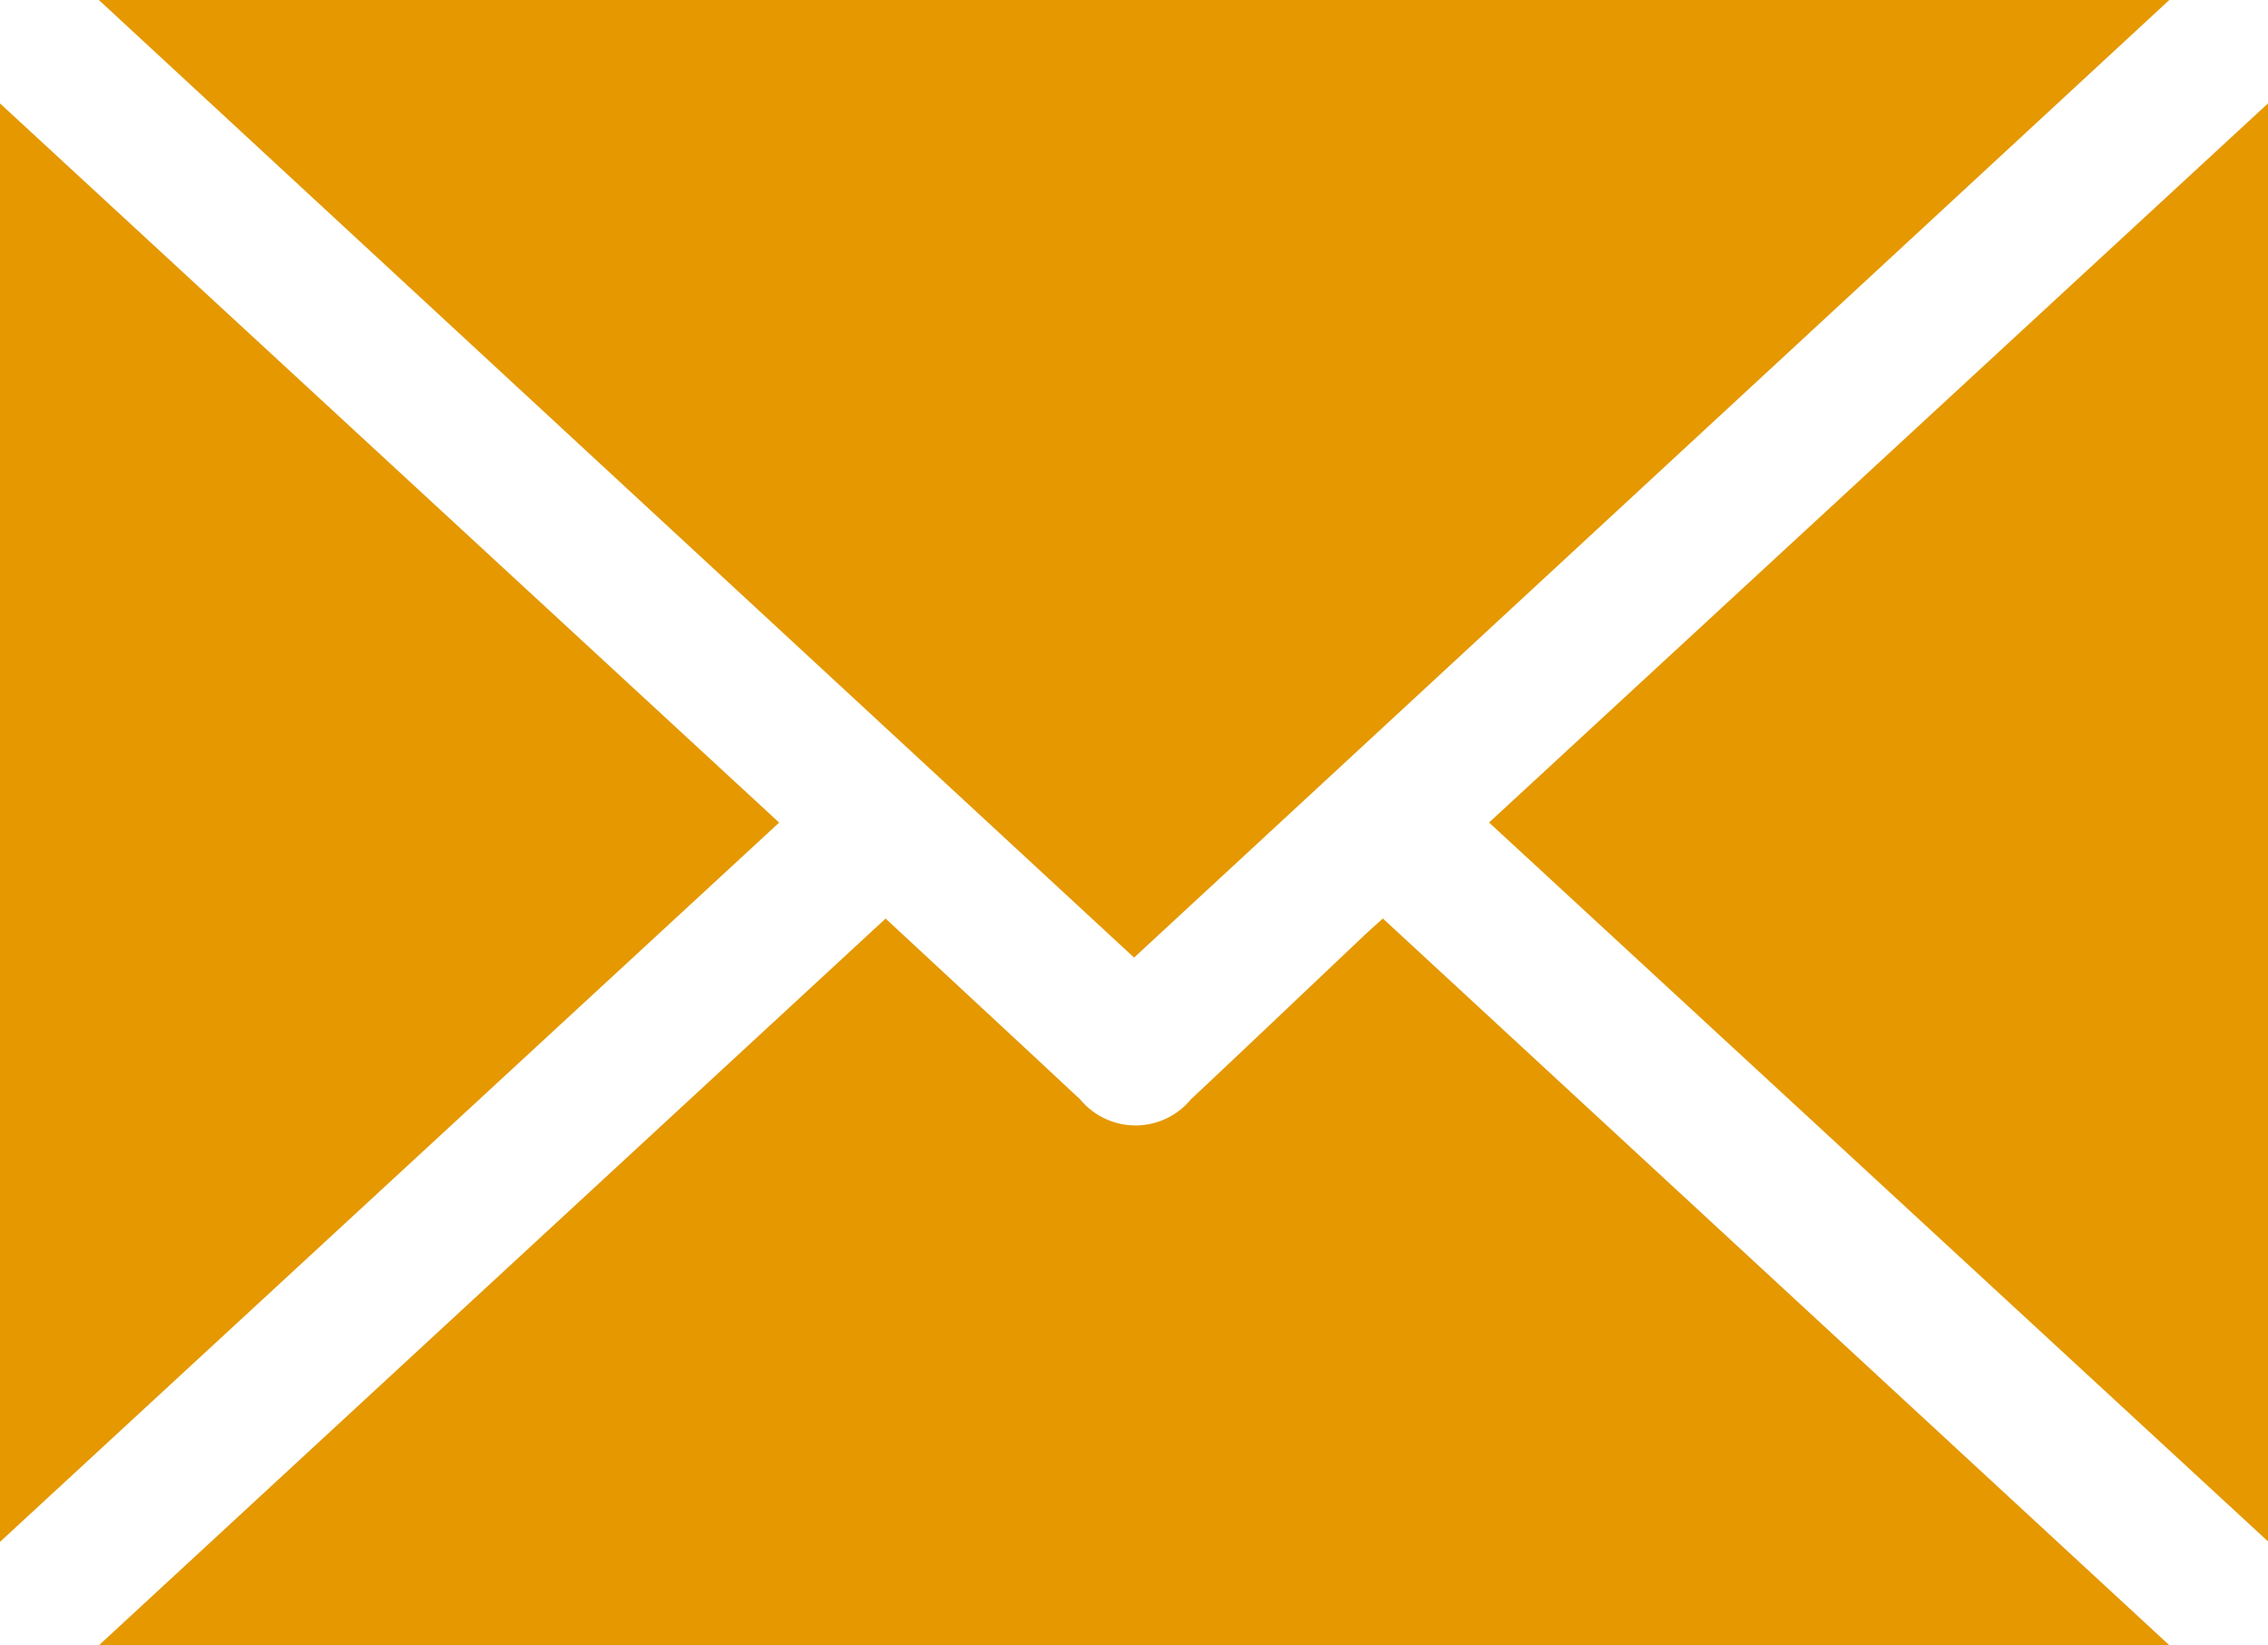
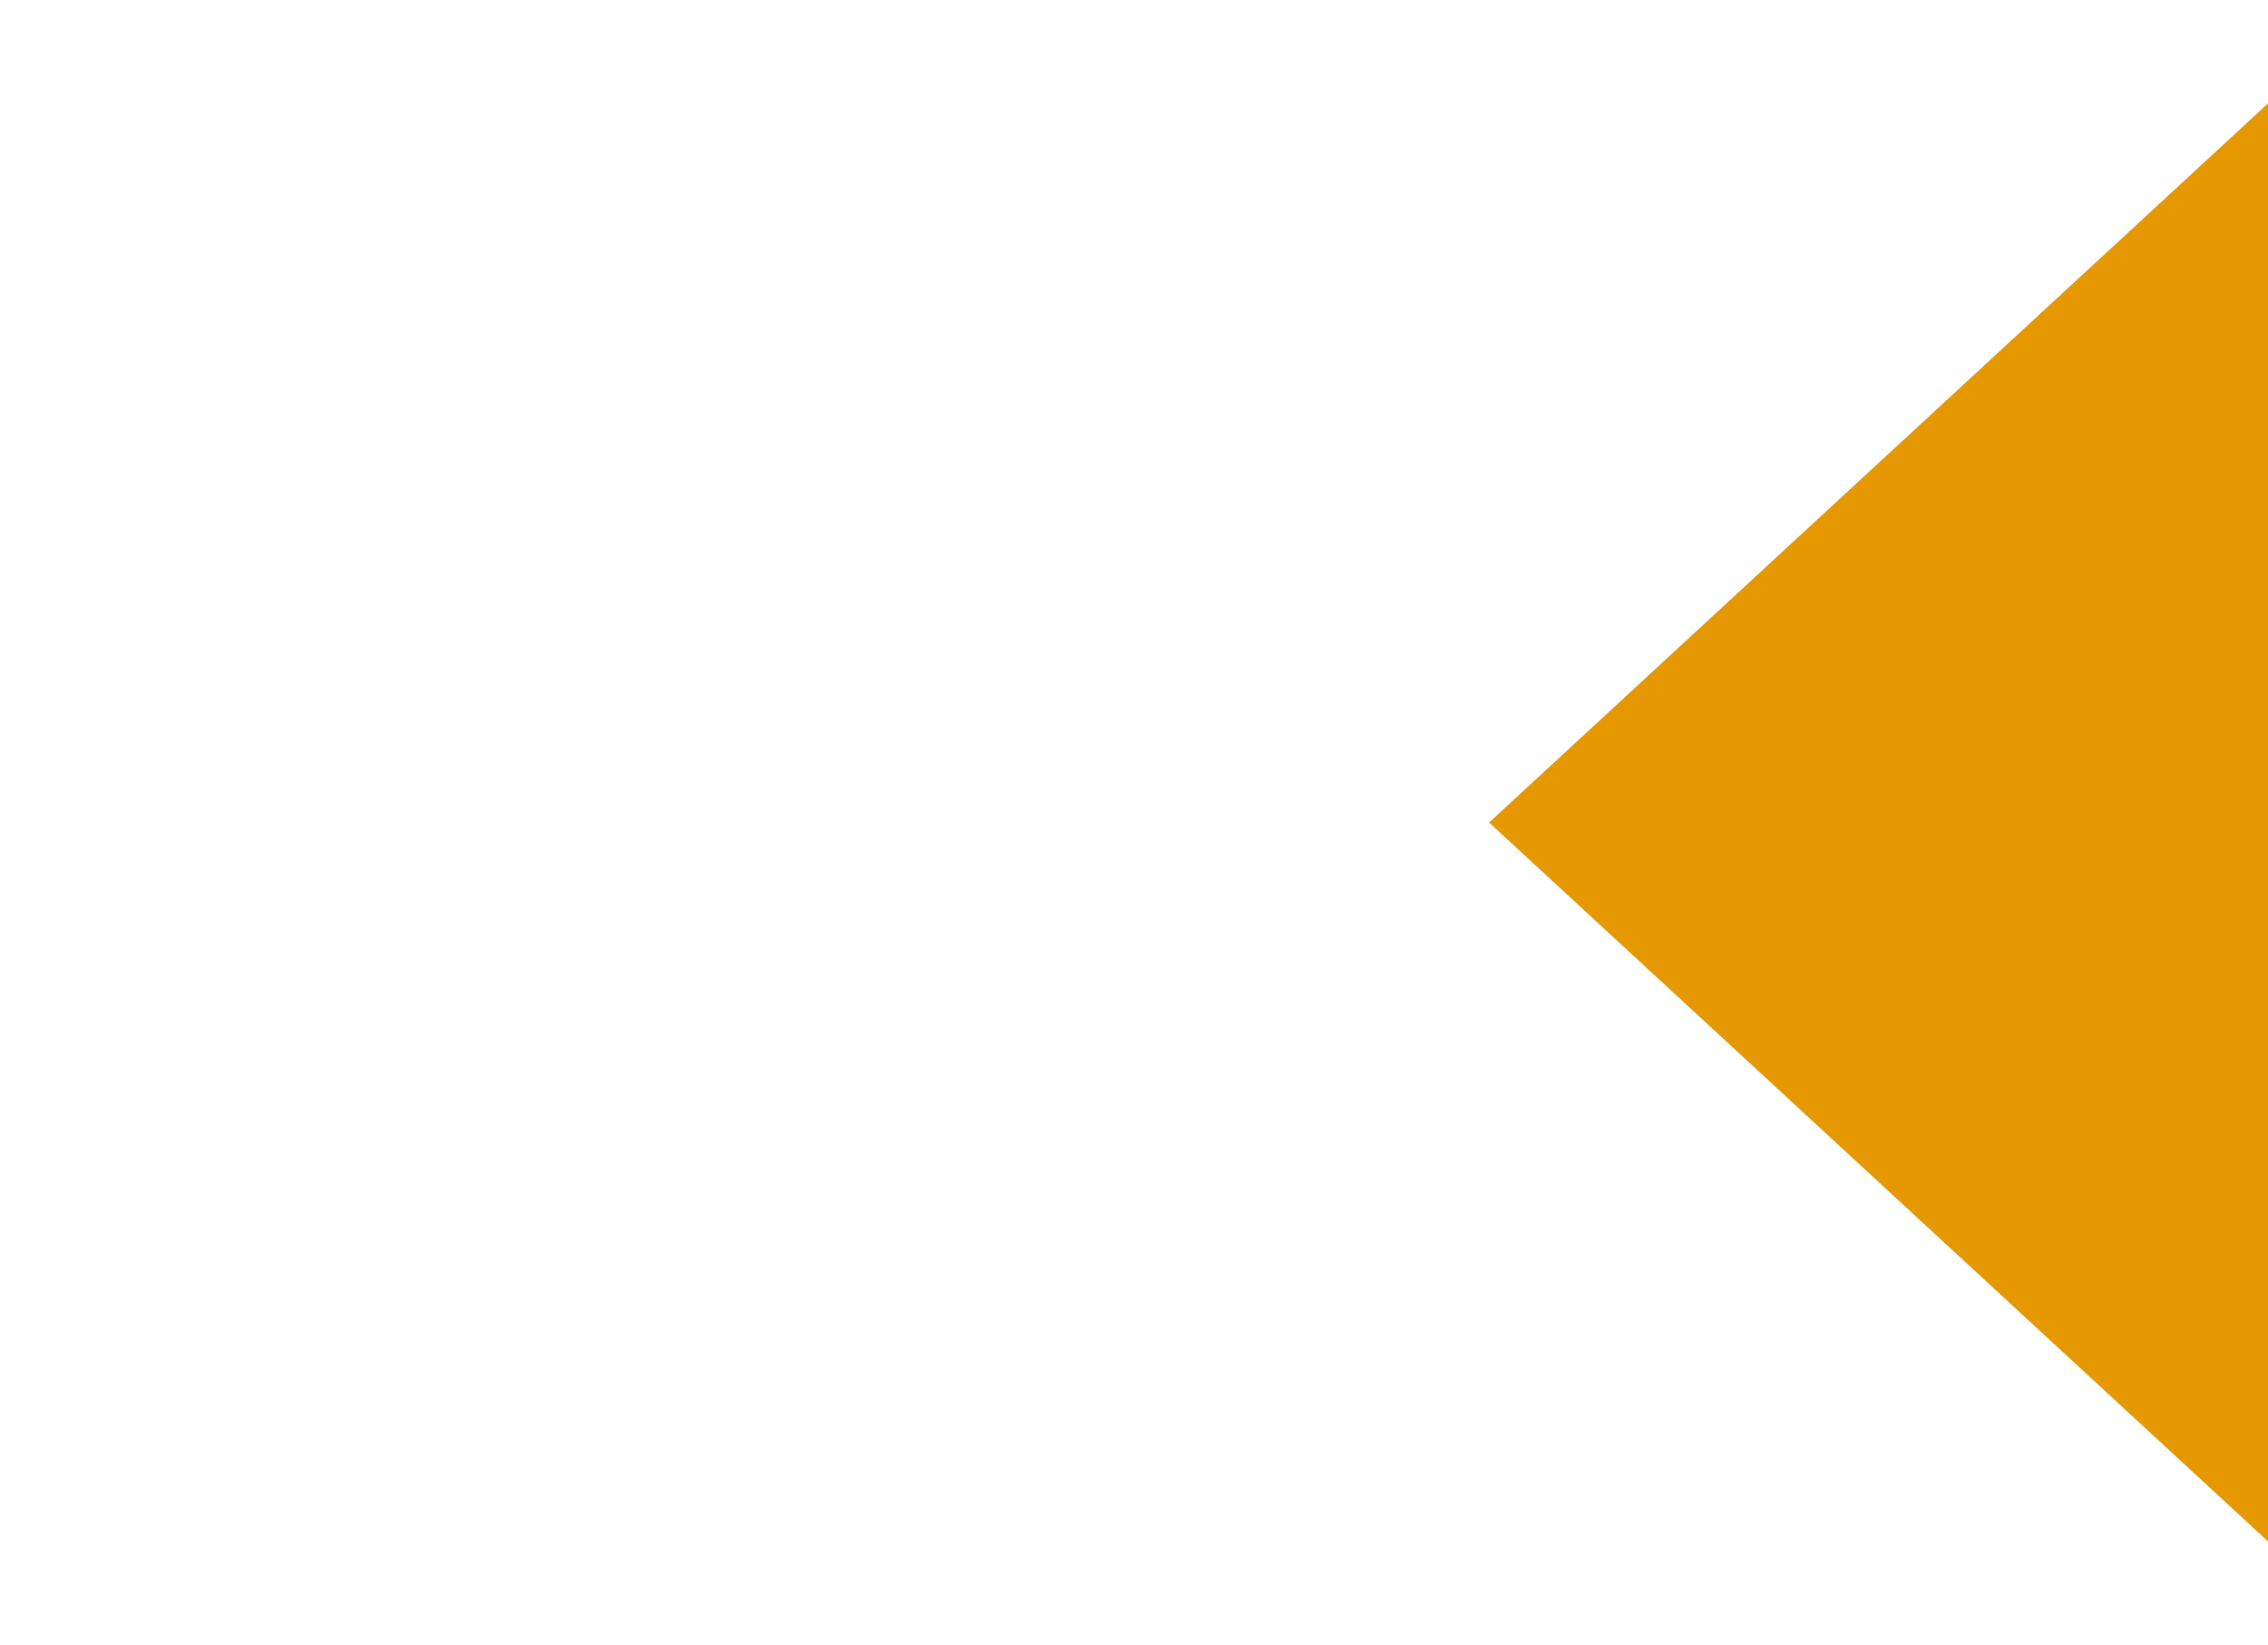
<svg xmlns="http://www.w3.org/2000/svg" width="28.954" height="21" viewBox="0 0 28.954 21">
  <g id="Group_241" data-name="Group 241" transform="translate(147.982 79.868)">
-     <path id="Path_256" data-name="Path 256" d="M-126.365-79.868h26.432l-13.216,12.223Z" transform="translate(-20.355)" fill="#e59800" />
-     <path id="Path_257" data-name="Path 257" d="M-99.915,130.19h-26.43l10.042-9.275,1.928,1.79c.185.172.369.346.555.517a.917.917,0,0,0,1.415,0c.738-.692,1.471-1.391,2.206-2.086.077-.073.157-.143.244-.222Z" transform="translate(-20.373 -189.058)" fill="#e59800" />
    <path id="Path_258" data-name="Path 258" d="M187.489-38.9l-9.945-9.177,9.945-9.18Z" transform="translate(-306.516 -21.292)" fill="#e59800" />
-     <path id="Path_259" data-name="Path 259" d="M-147.982-57.269l9.947,9.18-9.947,9.181Z" transform="translate(0 -21.279)" fill="#e59800" />
  </g>
</svg>